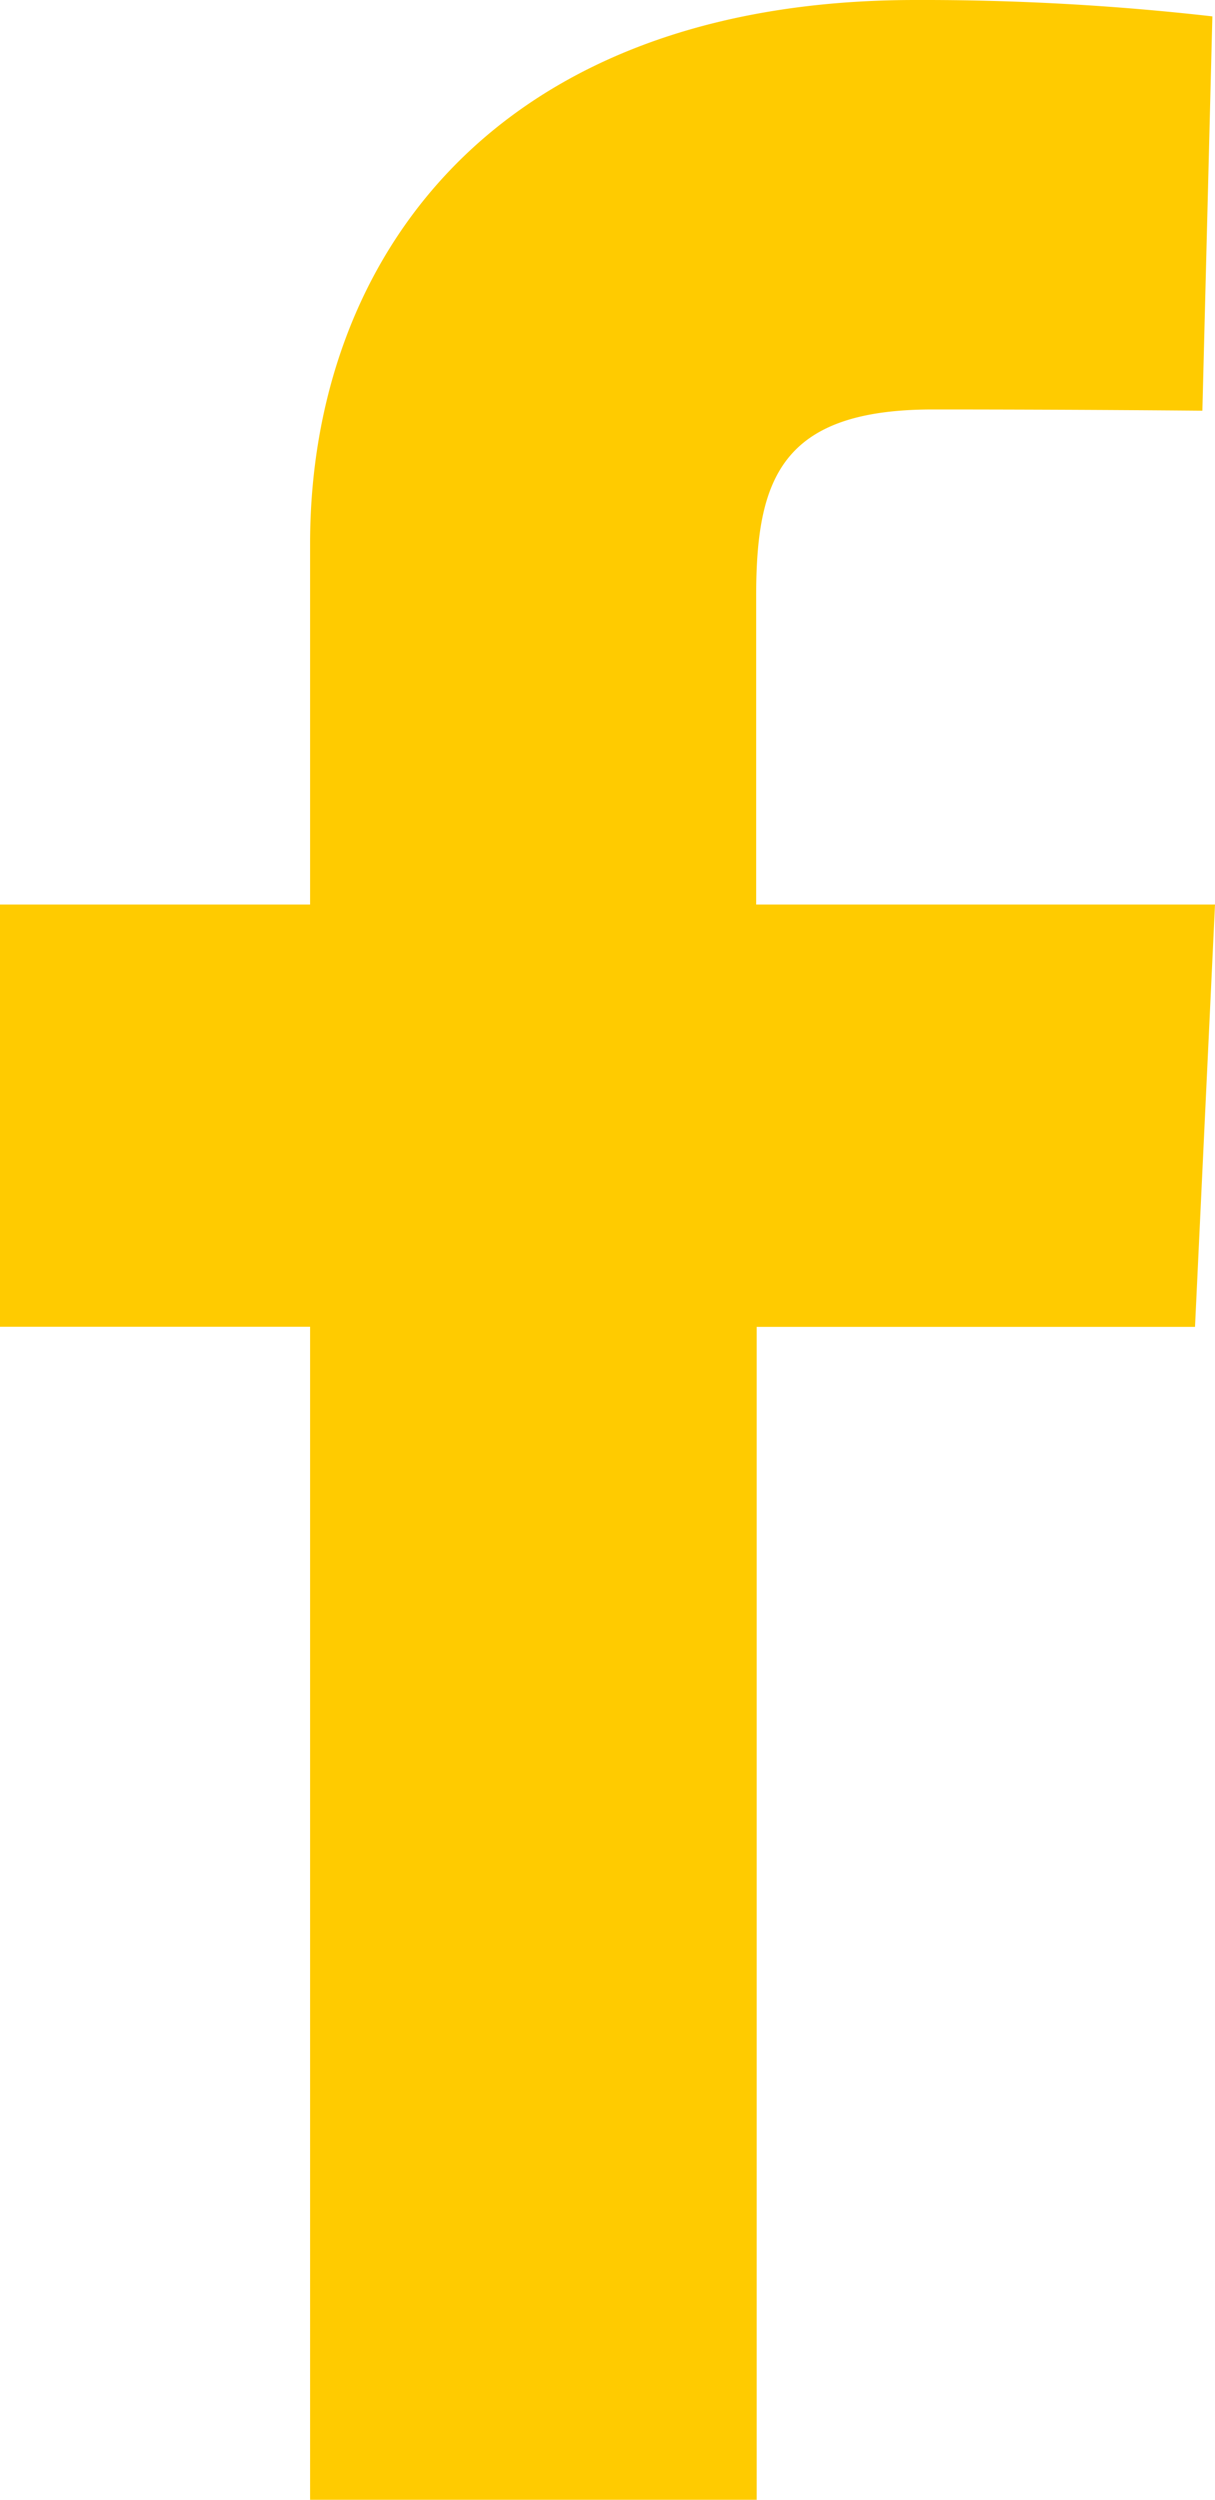
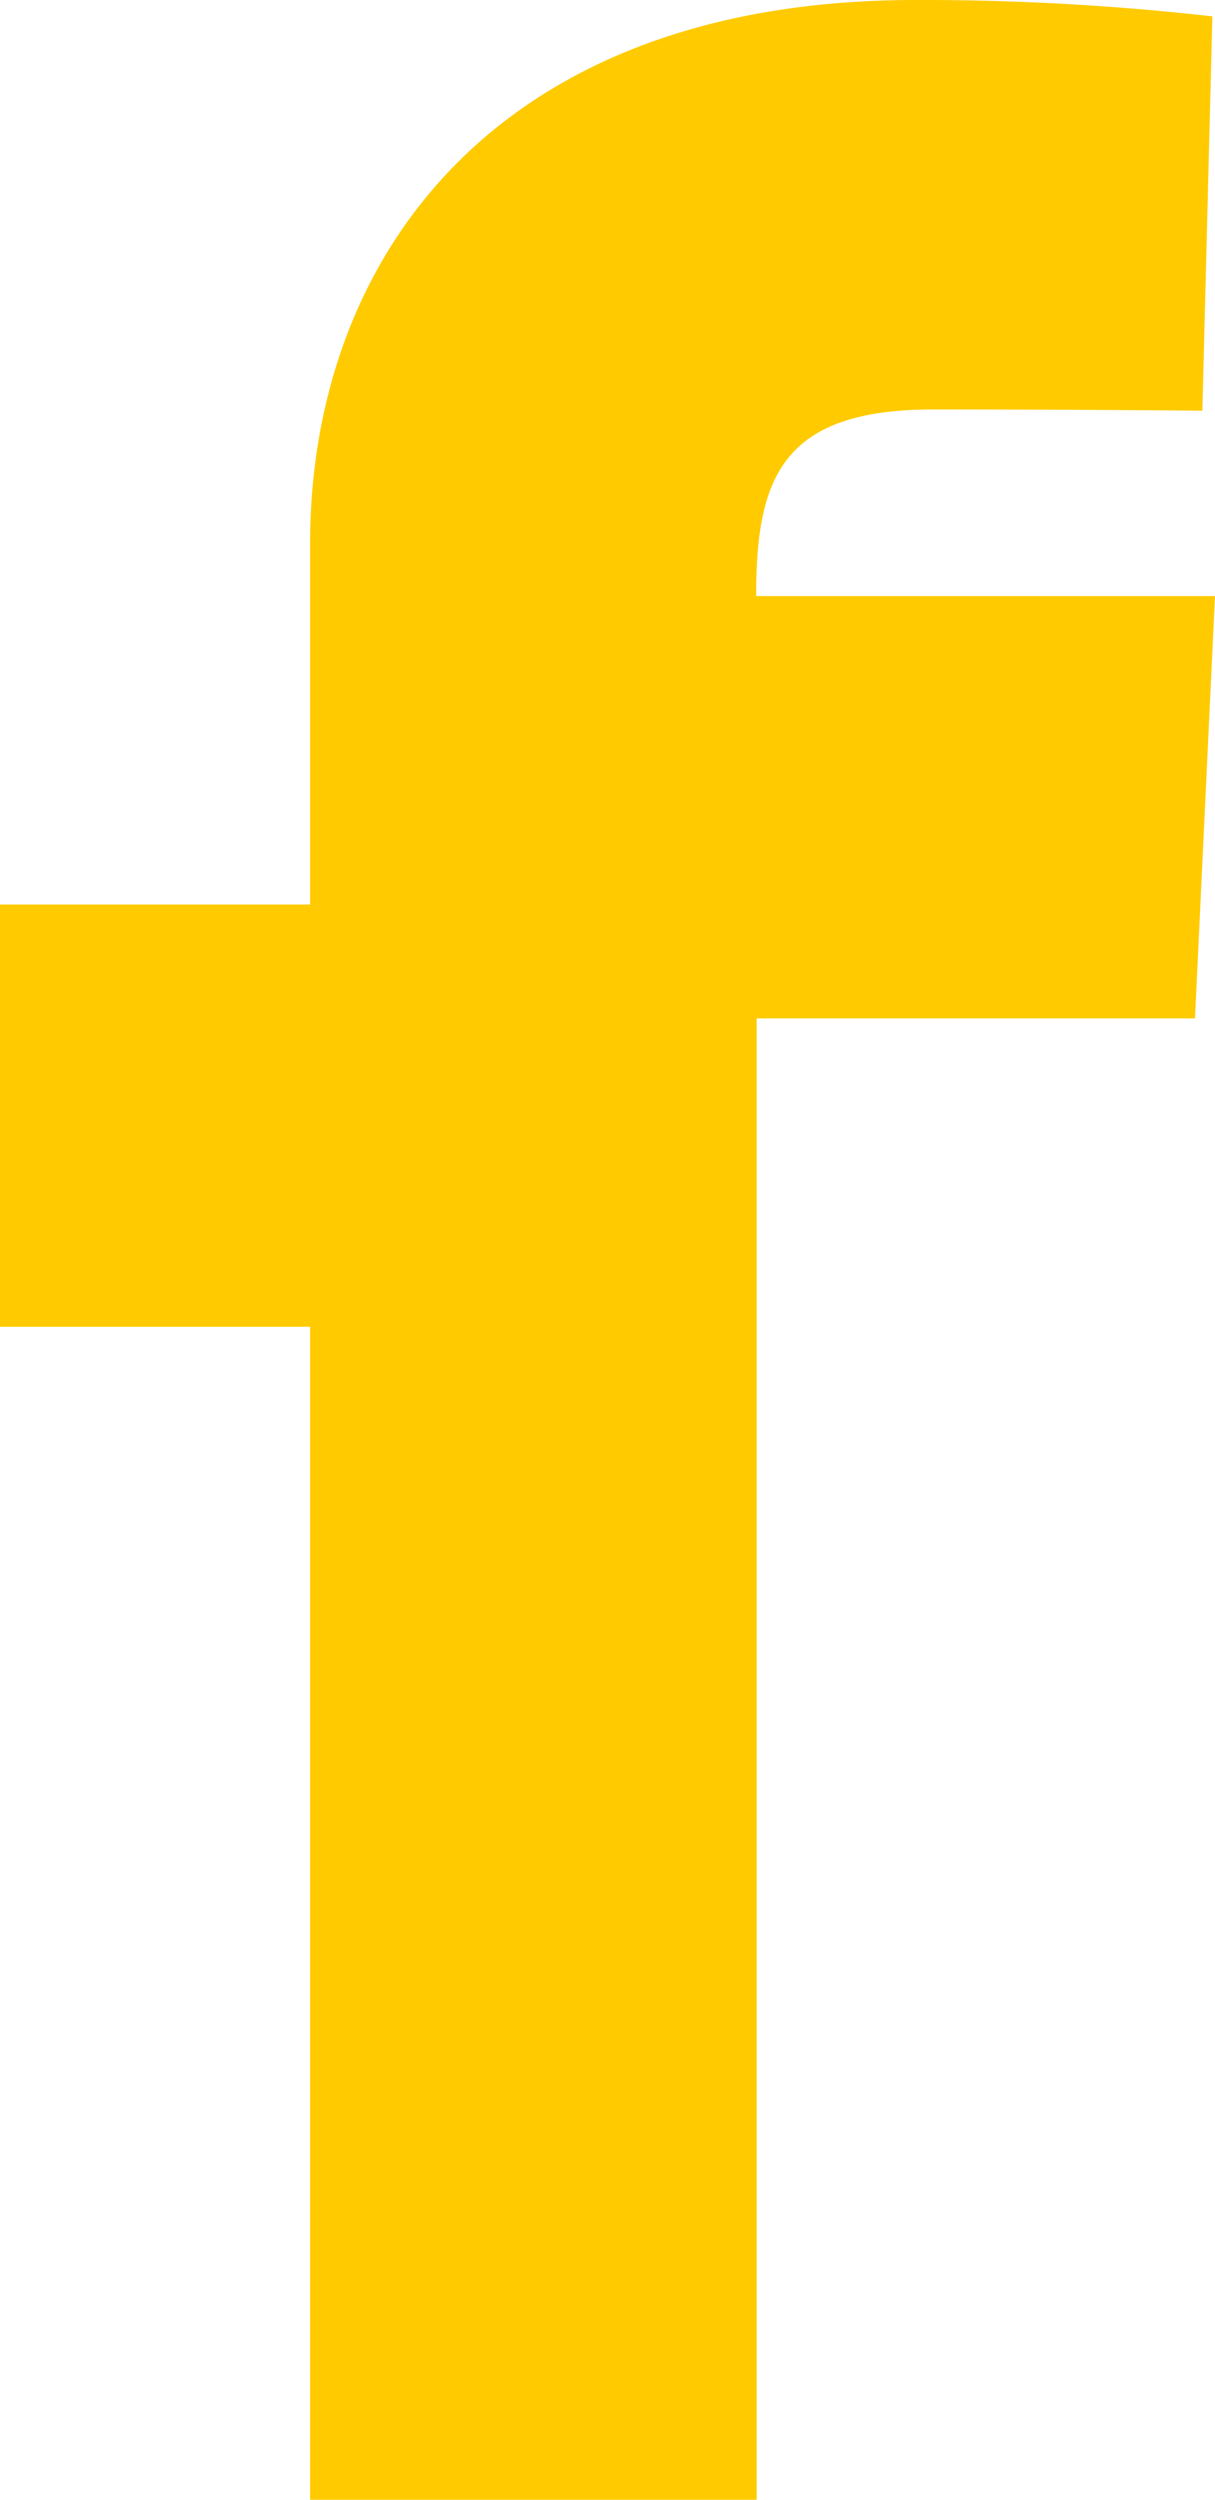
<svg xmlns="http://www.w3.org/2000/svg" id="facebook" width="9.721" height="20" viewBox="0 0 9.721 20">
-   <path id="Tracé_16" data-name="Tracé 16" d="M2.481,20V10.615H0V7.237H2.481V4.35C2.481,2.083,3.947,0,7.325,0A20.515,20.515,0,0,1,9.7.131l-.08,3.155s-1.031-.01-2.157-.01c-1.218,0-1.413.561-1.413,1.493V7.237H9.721l-.16,3.379H6.054V20H2.481" fill="#ffcb00" />
+   <path id="Tracé_16" data-name="Tracé 16" d="M2.481,20V10.615H0V7.237H2.481V4.35C2.481,2.083,3.947,0,7.325,0A20.515,20.515,0,0,1,9.7.131l-.08,3.155s-1.031-.01-2.157-.01c-1.218,0-1.413.561-1.413,1.493H9.721l-.16,3.379H6.054V20H2.481" fill="#ffcb00" />
</svg>